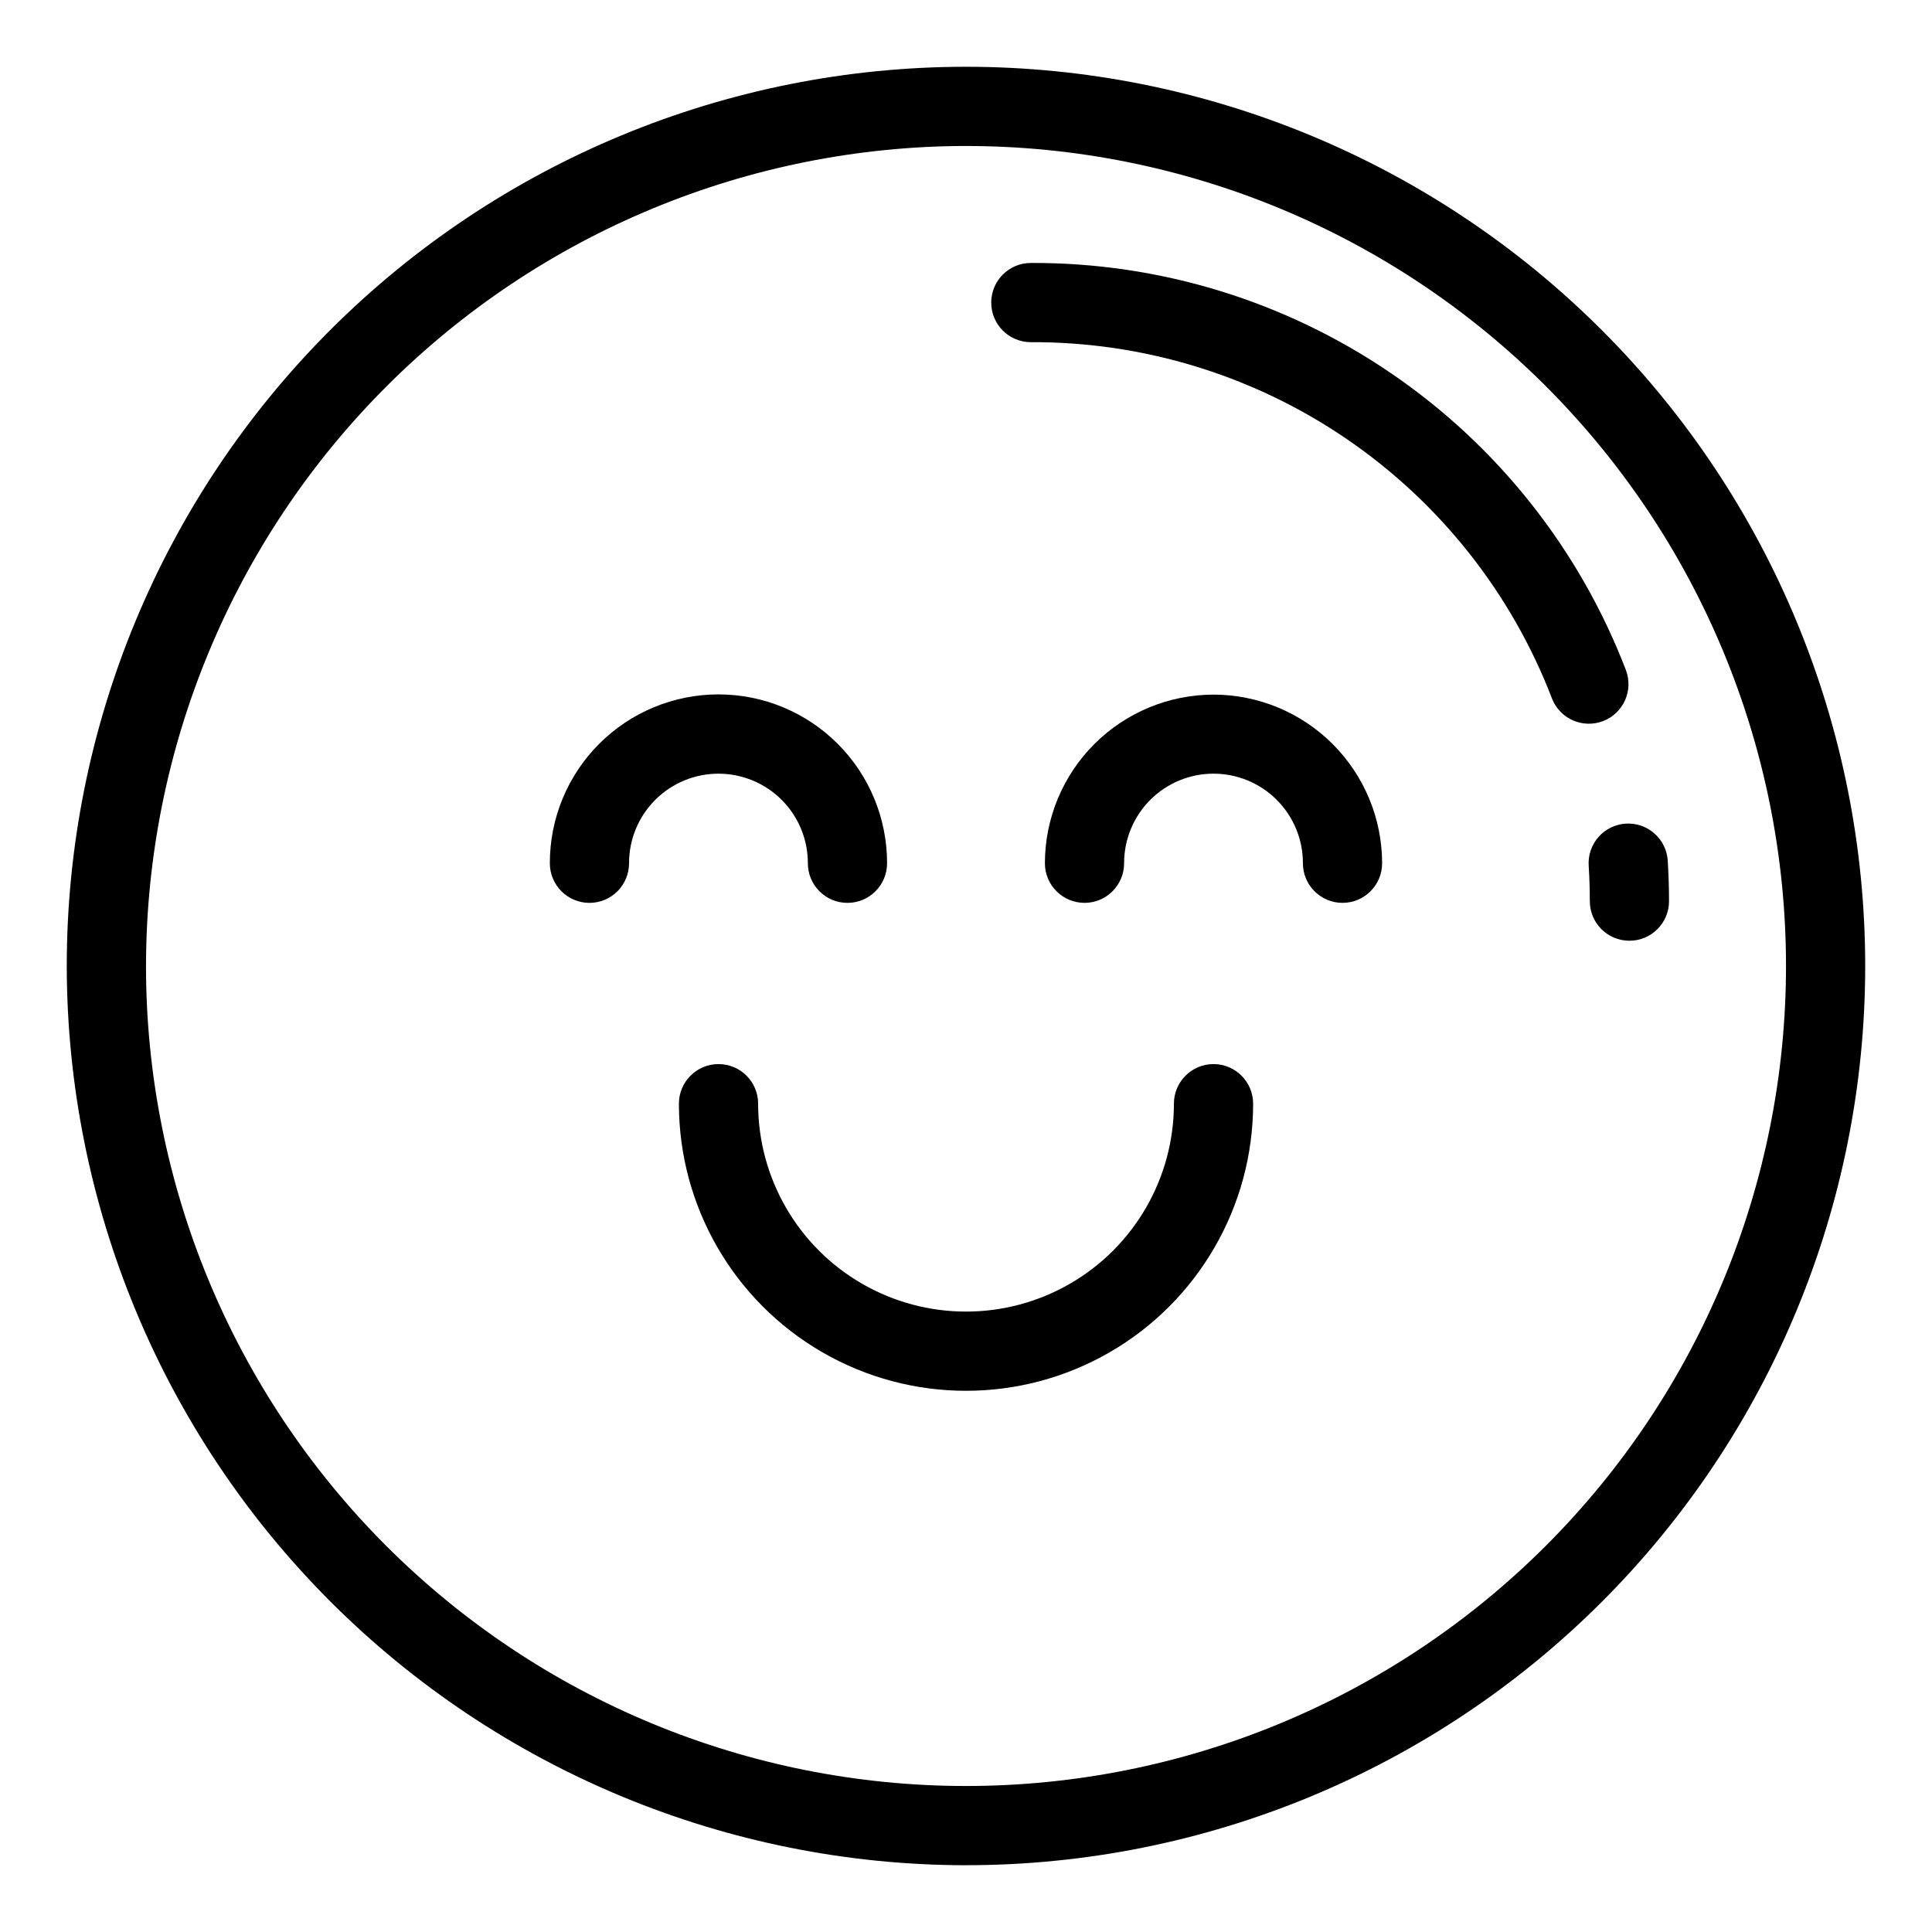
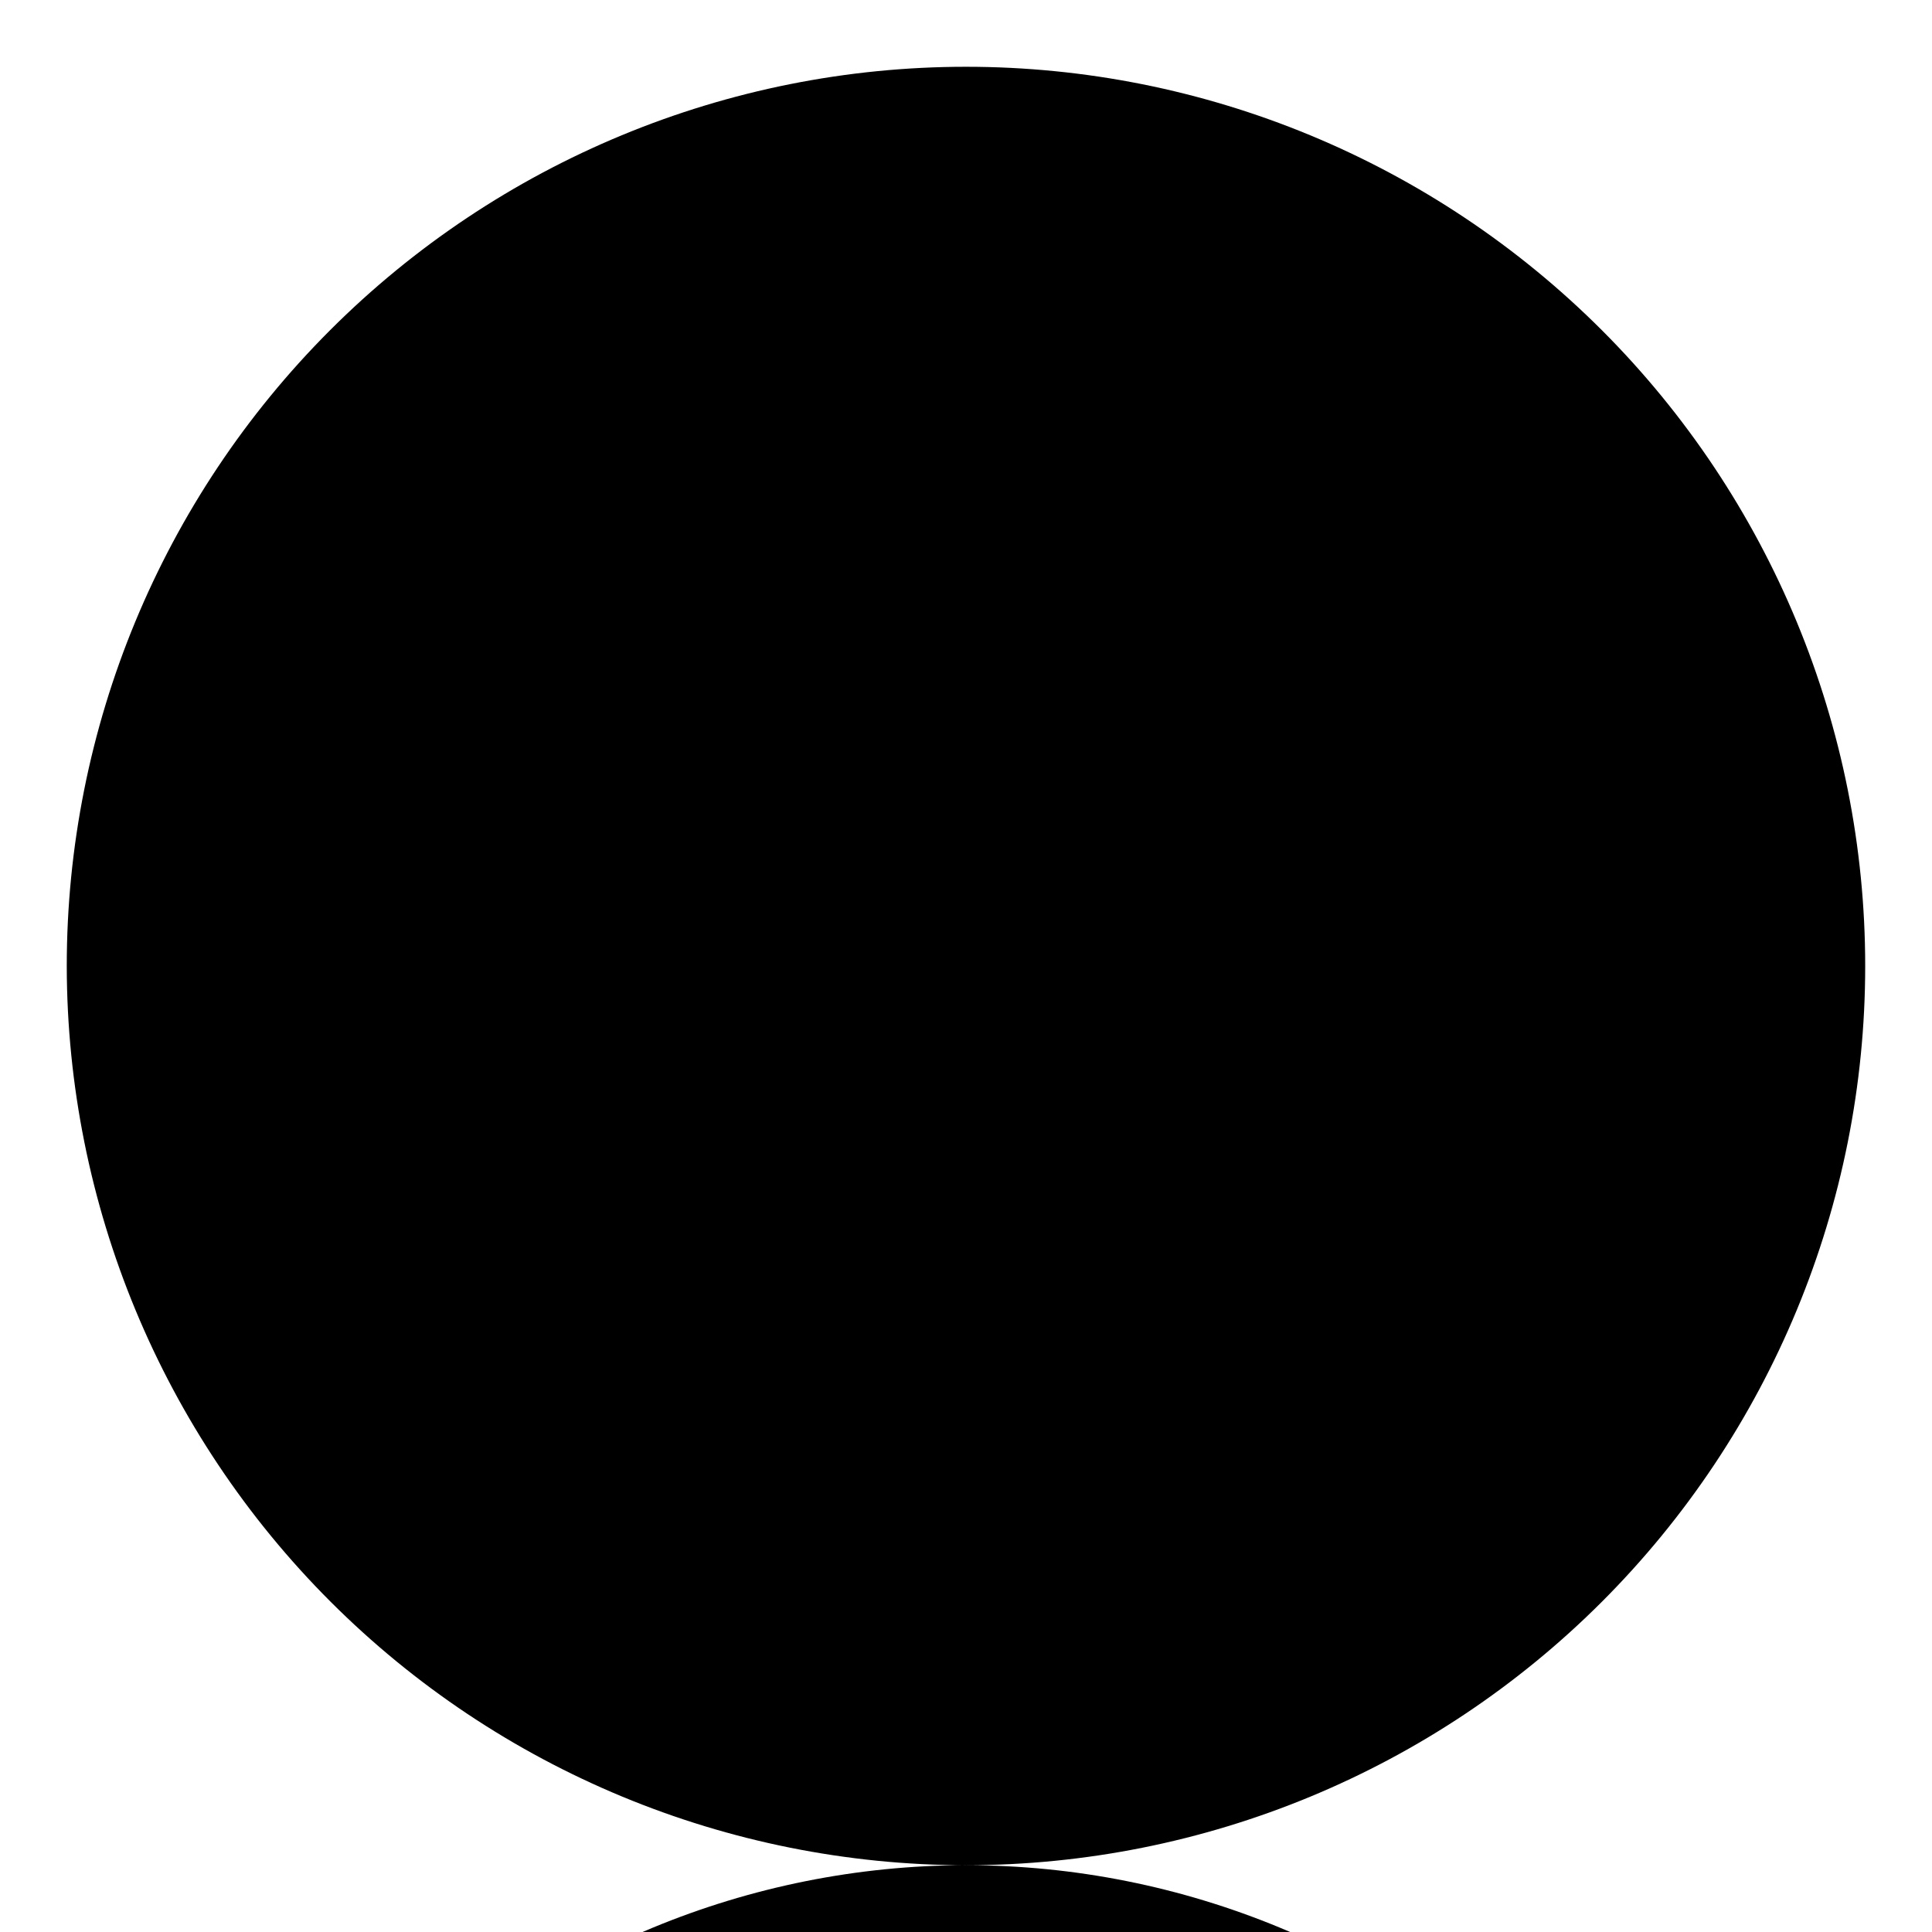
<svg xmlns="http://www.w3.org/2000/svg" fill="#000000" width="800px" height="800px" version="1.1" viewBox="144 144 512 512">
  <g>
    <path d="m565.02 373.41c0.195 3.106 0.293 6.238 0.297 9.398 0 5.797 4.699 10.496 10.496 10.496s10.496-4.699 10.496-10.496c0-3.586-0.121-7.156-0.34-10.691l0.004 0.004c-0.168-2.785-1.434-5.387-3.519-7.234-2.086-1.848-4.824-2.789-7.606-2.617-2.781 0.172-5.379 1.441-7.223 3.531-1.844 2.09-2.781 4.828-2.606 7.609z" />
    <path d="m417.18 234.68c29.883-0.129 59.098 8.832 83.766 25.699 24.668 16.867 43.625 40.836 54.344 68.73 2.106 5.402 8.188 8.074 13.586 5.969 5.402-2.102 8.074-8.184 5.973-13.586-12.238-31.844-33.875-59.211-62.039-78.465-28.16-19.254-61.512-29.488-95.629-29.34-5.797 0-10.496 4.699-10.496 10.496s4.699 10.496 10.496 10.496z" />
-     <path d="m400 638.3c63.199 0 123.81-25.105 168.5-69.797s69.797-105.3 69.797-168.5c0-63.203-25.105-123.82-69.797-168.51-44.691-44.691-105.3-69.797-168.5-69.797-63.203 0-123.82 25.105-168.51 69.797-44.691 44.691-69.797 105.3-69.797 168.51 0.07 63.18 25.199 123.75 69.875 168.43 44.676 44.676 105.25 69.805 168.43 69.875zm0-455.61c57.633 0 112.91 22.895 153.66 63.648 40.754 40.754 63.648 96.027 63.648 153.66 0 57.633-22.895 112.91-63.648 153.66s-96.027 63.648-153.66 63.648c-57.637 0-112.91-22.895-153.66-63.648-40.754-40.754-63.648-96.027-63.648-153.66 0.066-57.617 22.98-112.85 63.723-153.59 40.738-40.742 95.973-63.656 153.59-63.723z" />
-     <path d="m300.21 383.27c2.785 0 5.453-1.105 7.422-3.074s3.074-4.637 3.074-7.422c-0.016-6.293 2.477-12.332 6.922-16.785 4.445-4.453 10.477-6.957 16.77-6.957 6.293 0 12.328 2.504 16.773 6.957 4.445 4.453 6.934 10.492 6.922 16.785 0 5.797 4.699 10.496 10.496 10.496s10.496-4.699 10.496-10.496c0.016-11.863-4.684-23.246-13.066-31.641-8.379-8.395-19.758-13.113-31.621-13.113-11.863 0-23.238 4.719-31.621 13.113-8.383 8.395-13.082 19.777-13.062 31.641 0 2.785 1.105 5.453 3.074 7.422s4.637 3.074 7.422 3.074z" />
-     <path d="m465.59 328.08c-11.848 0.016-23.207 4.731-31.582 13.105-8.379 8.379-13.09 19.738-13.098 31.586 0 5.797 4.699 10.496 10.496 10.496s10.496-4.699 10.496-10.496c-0.016-6.293 2.477-12.332 6.922-16.785 4.441-4.453 10.477-6.957 16.77-6.957s12.324 2.504 16.77 6.957c4.445 4.453 6.938 10.492 6.922 16.785 0 5.797 4.699 10.496 10.496 10.496s10.496-4.699 10.496-10.496c-0.012-11.848-4.727-23.207-13.105-31.586-8.375-8.379-19.734-13.09-31.582-13.105z" />
-     <path d="m344.91 436.49c0-5.797-4.699-10.496-10.496-10.496s-10.496 4.699-10.496 10.496c0 27.184 14.5 52.301 38.043 65.891 23.539 13.594 52.543 13.594 76.086 0 23.539-13.59 38.043-38.707 38.043-65.891 0-5.797-4.699-10.496-10.496-10.496s-10.496 4.699-10.496 10.496c0 19.684-10.504 37.871-27.547 47.711-17.047 9.844-38.051 9.844-55.094 0-17.047-9.84-27.547-28.027-27.547-47.711z" />
+     <path d="m400 638.3c63.199 0 123.81-25.105 168.5-69.797s69.797-105.3 69.797-168.5c0-63.203-25.105-123.82-69.797-168.51-44.691-44.691-105.3-69.797-168.5-69.797-63.203 0-123.82 25.105-168.51 69.797-44.691 44.691-69.797 105.3-69.797 168.51 0.07 63.18 25.199 123.75 69.875 168.43 44.676 44.676 105.25 69.805 168.43 69.875zc57.633 0 112.91 22.895 153.66 63.648 40.754 40.754 63.648 96.027 63.648 153.66 0 57.633-22.895 112.91-63.648 153.66s-96.027 63.648-153.66 63.648c-57.637 0-112.91-22.895-153.66-63.648-40.754-40.754-63.648-96.027-63.648-153.66 0.066-57.617 22.98-112.85 63.723-153.59 40.738-40.742 95.973-63.656 153.59-63.723z" />
  </g>
</svg>